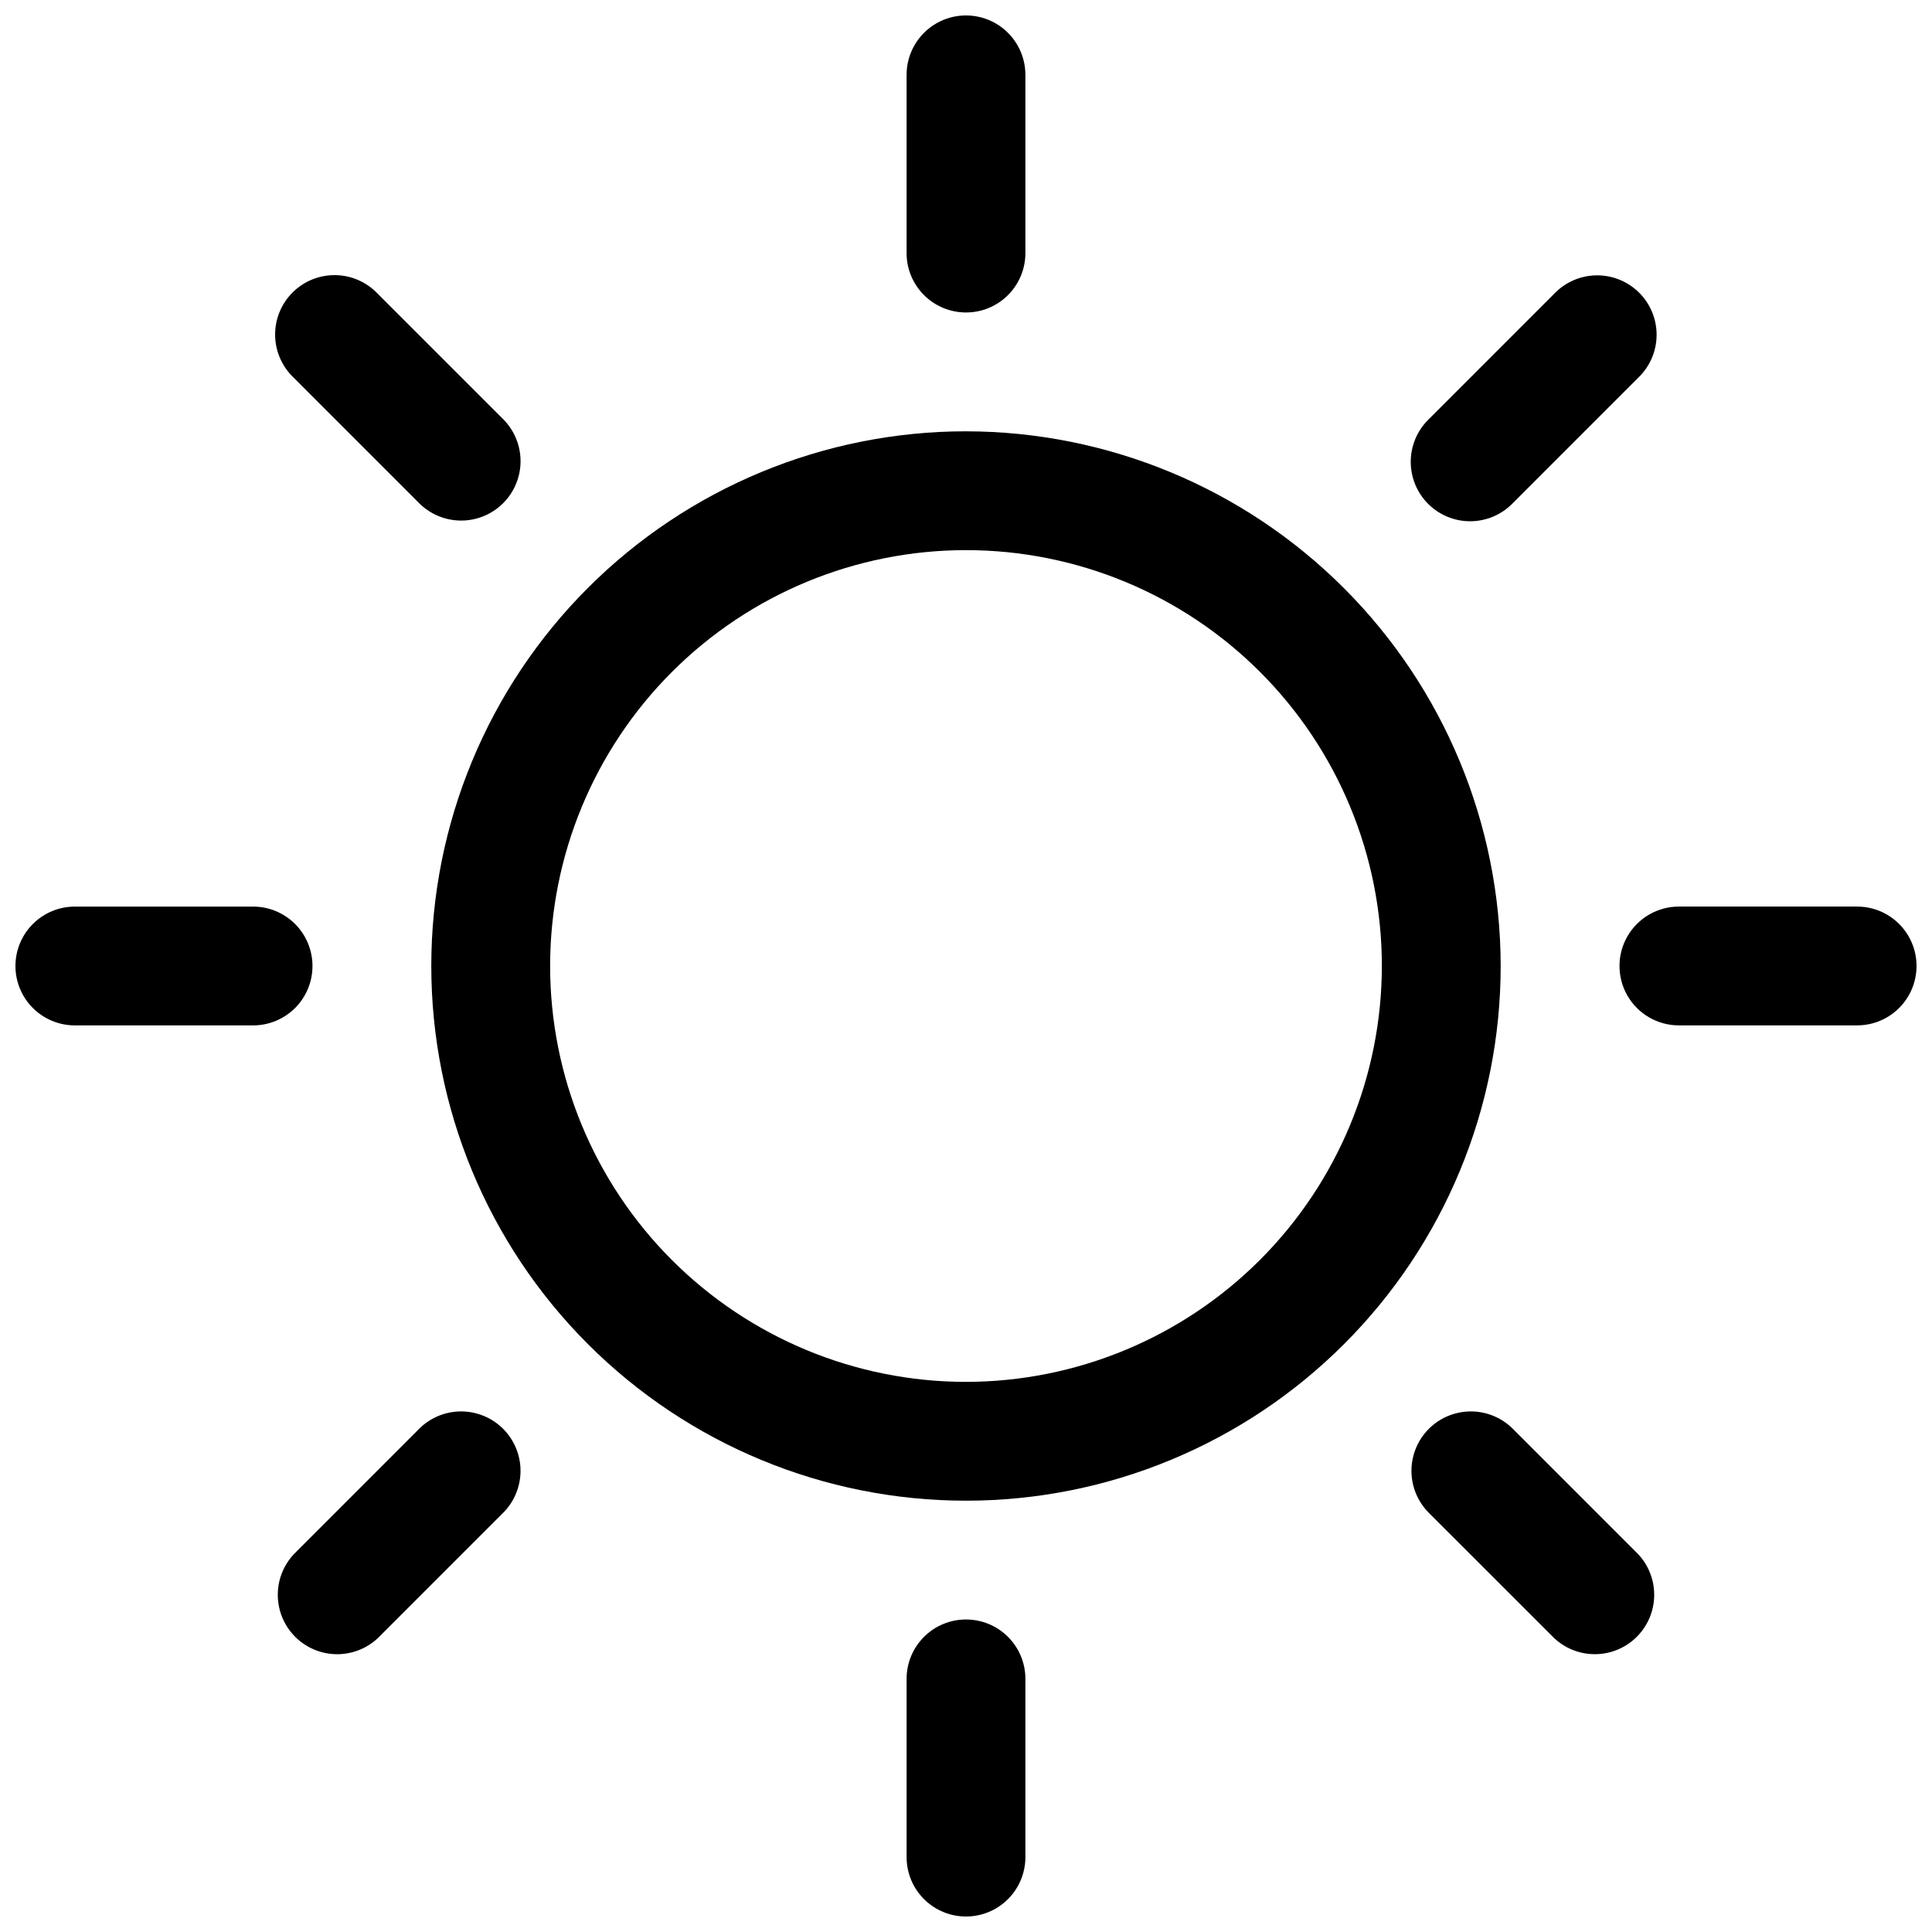
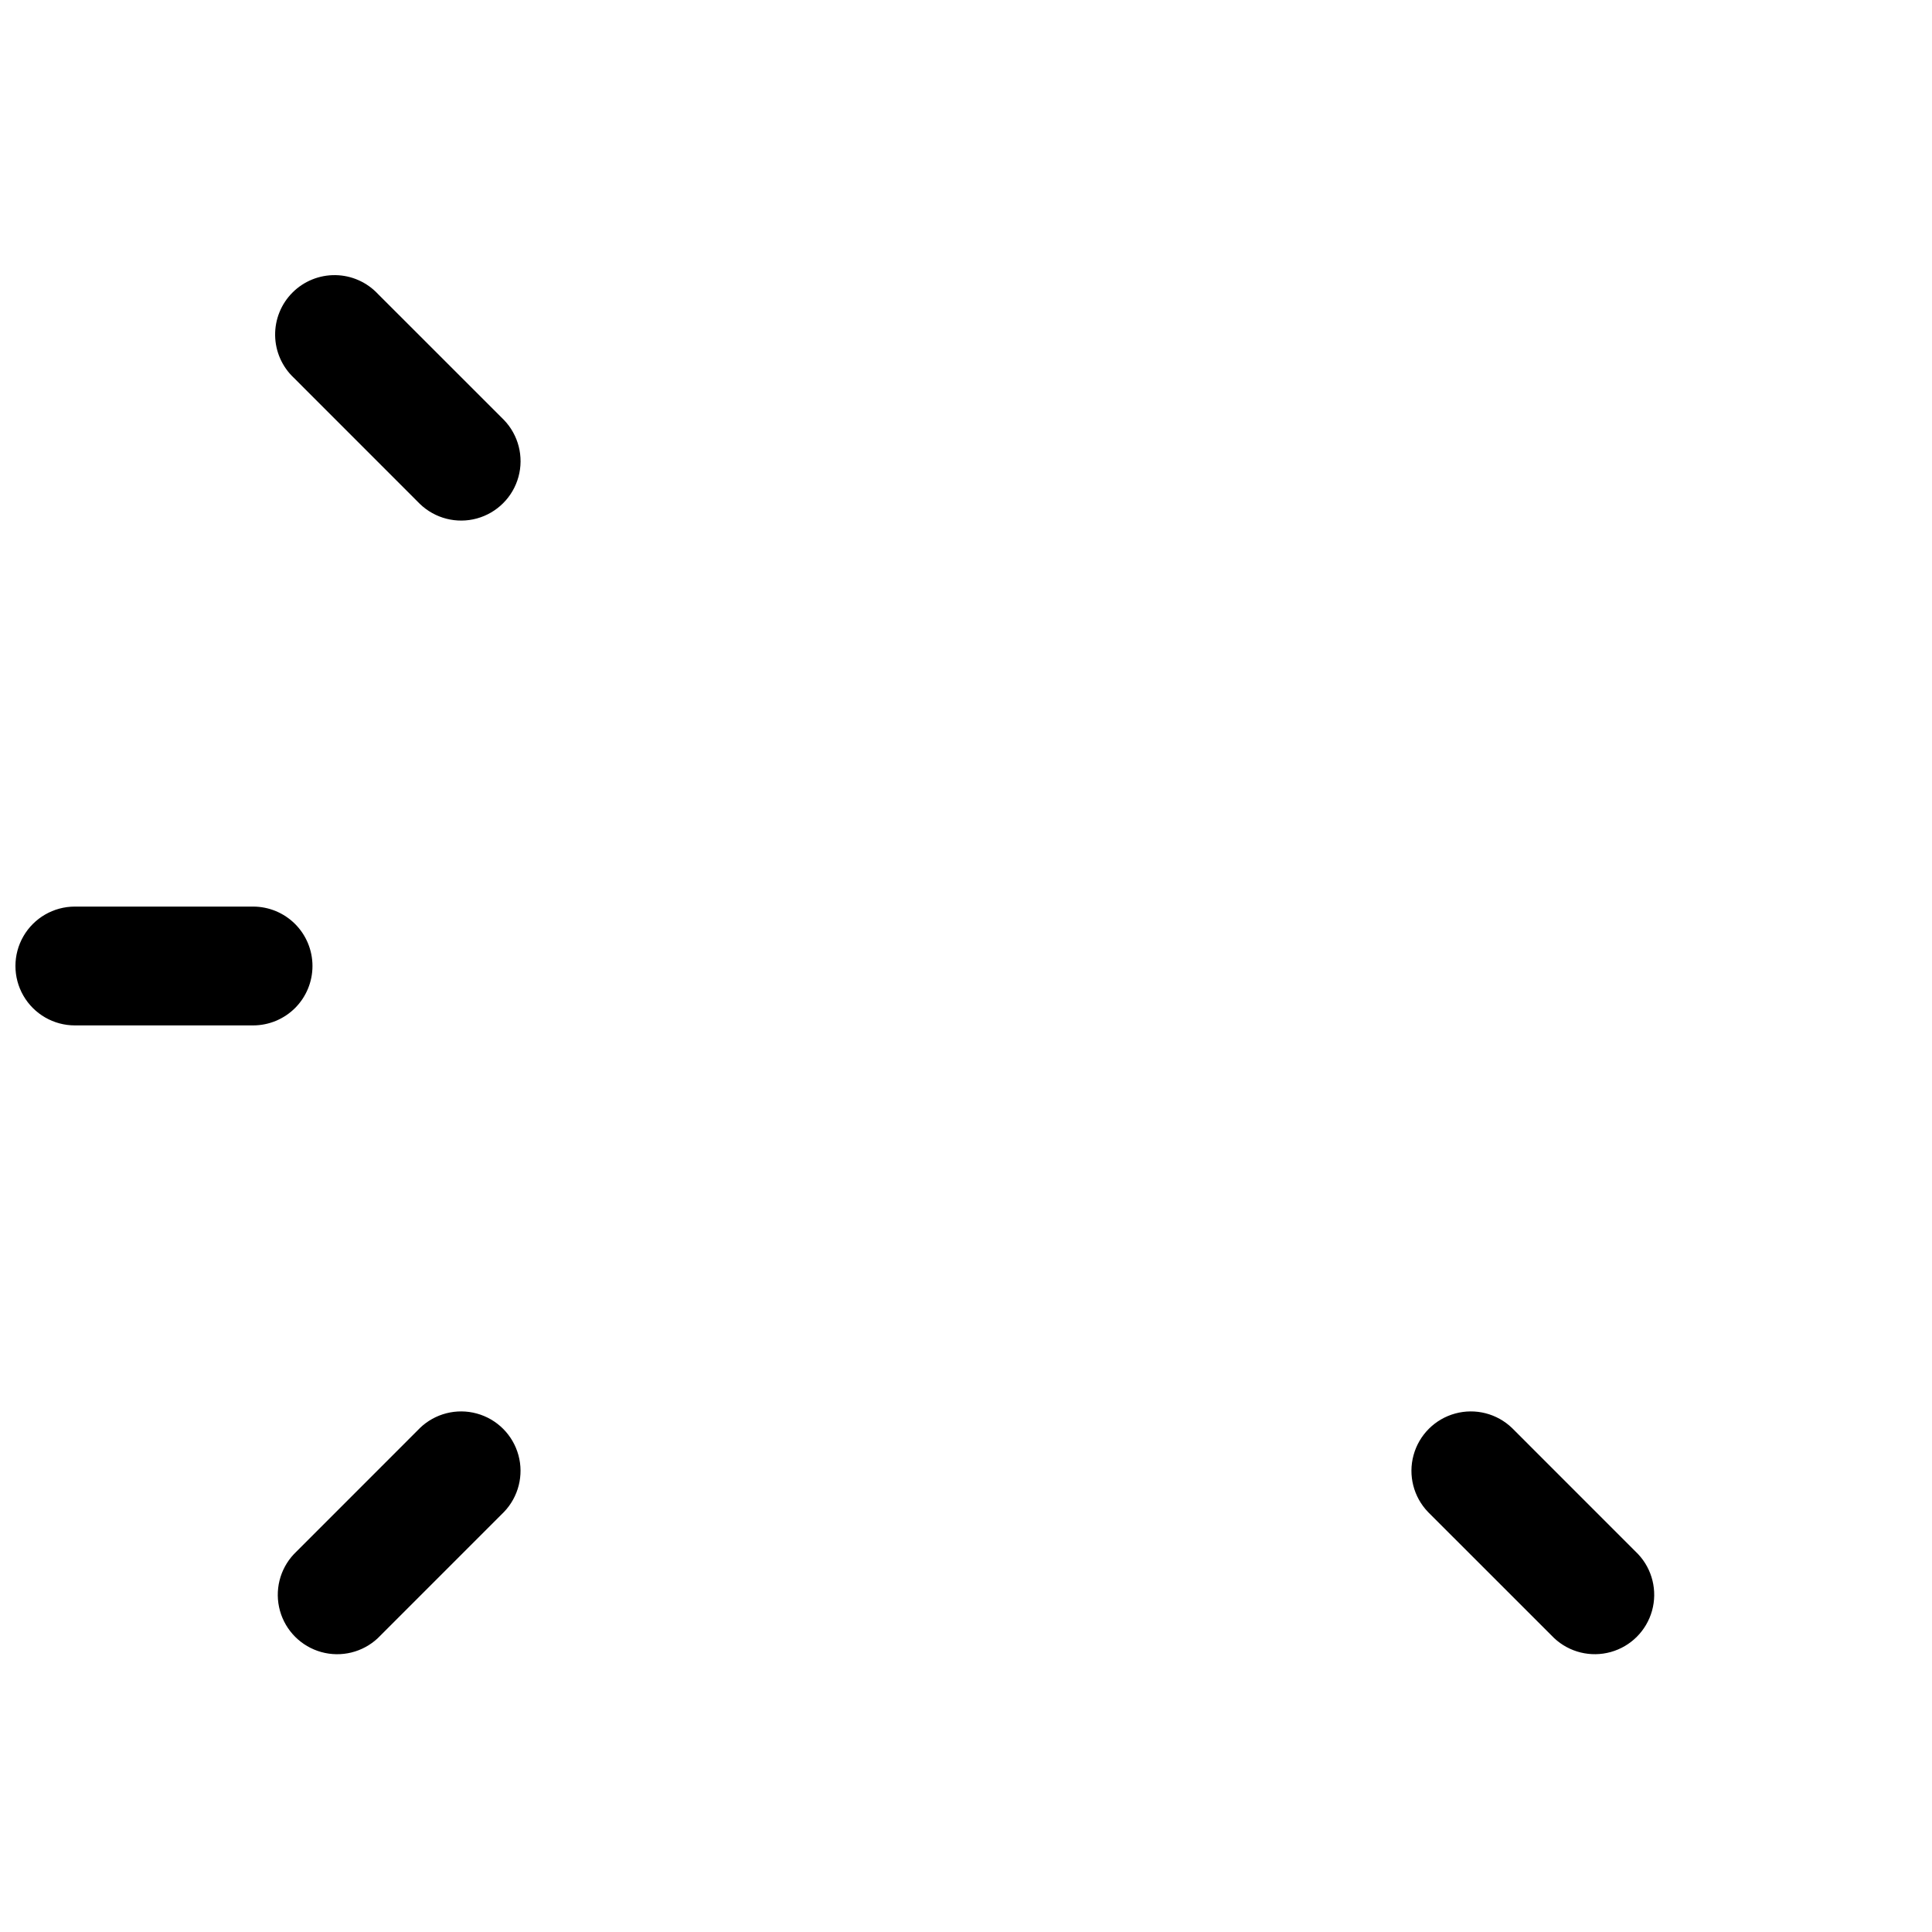
<svg xmlns="http://www.w3.org/2000/svg" width="800px" height="800px" version="1.1" viewBox="144 144 512 512">
  <defs>
    <clipPath id="d">
      <path d="m384 148.09h32v78.906h-32z" />
    </clipPath>
    <clipPath id="c">
-       <path d="m384 573h32v78.902h-32z" />
-     </clipPath>
+       </clipPath>
    <clipPath id="b">
      <path d="m148.09 384h78.906v32h-78.906z" />
    </clipPath>
    <clipPath id="a">
-       <path d="m573 384h78.902v32h-78.902z" />
-     </clipPath>
+       </clipPath>
  </defs>
-   <path d="m400 258.3c-37.582 0-73.621 14.93-100.2 41.504-26.574 26.574-41.504 62.613-41.504 100.2 0 37.578 14.93 73.621 41.504 100.19 26.574 26.574 62.613 41.504 100.2 41.504 37.578 0 73.621-14.93 100.19-41.504 26.574-26.57 41.504-62.613 41.504-100.19-0.043-37.566-14.988-73.582-41.551-100.15-26.562-26.562-62.578-41.504-100.14-41.551zm0 251.91c-29.23 0-57.262-11.613-77.93-32.281-20.668-20.668-32.281-48.699-32.281-77.926 0-29.23 11.613-57.262 32.281-77.93 20.668-20.668 48.699-32.281 77.93-32.281 29.227 0 57.258 11.613 77.926 32.281 20.668 20.668 32.281 48.699 32.281 77.93-0.031 29.219-11.652 57.23-32.312 77.895-20.664 20.66-48.676 32.281-77.895 32.312z" />
  <g clip-path="url(#d)">
-     <path d="m400 226.81c4.176 0 8.18-1.656 11.133-4.609 2.949-2.953 4.609-6.957 4.609-11.133v-47.234c0-5.621-3-10.82-7.871-13.633s-10.875-2.812-15.746 0-7.871 8.012-7.871 13.633v47.234c0 4.176 1.66 8.18 4.613 11.133 2.953 2.953 6.957 4.609 11.133 4.609z" />
-   </g>
+     </g>
  <g clip-path="url(#c)">
    <path d="m400 573.18c-4.176 0-8.18 1.656-11.133 4.609-2.953 2.953-4.613 6.957-4.613 11.133v47.234c0 5.625 3 10.82 7.871 13.633s10.875 2.812 15.746 0 7.871-8.008 7.871-13.633v-47.234c0-4.176-1.66-8.18-4.609-11.133-2.953-2.953-6.957-4.609-11.133-4.609z" />
  </g>
  <path d="m255.27 277.54c4 3.859 9.742 5.328 15.102 3.859 5.363-1.473 9.551-5.66 11.023-11.023 1.469-5.359 0-11.102-3.859-15.102l-33.402-33.391c-2.918-3.109-6.969-4.902-11.23-4.969-4.262-0.066-8.371 1.594-11.383 4.609-3.016 3.012-4.676 7.121-4.609 11.383 0.066 4.262 1.859 8.312 4.969 11.23z" />
  <path d="m544.73 522.46c-4-3.863-9.738-5.332-15.102-3.859-5.363 1.469-9.551 5.656-11.02 11.02-1.473 5.363-0.004 11.102 3.859 15.102l33.398 33.391c4.016 3.769 9.707 5.164 15.012 3.684 5.301-1.48 9.445-5.625 10.926-10.926 1.48-5.305 0.086-10.996-3.684-15.012z" />
  <g clip-path="url(#b)">
    <path d="m226.81 400c0-4.176-1.656-8.18-4.609-11.133-2.953-2.953-6.957-4.613-11.133-4.613h-47.234c-5.621 0-10.82 3-13.633 7.871s-2.812 10.875 0 15.746 8.012 7.871 13.633 7.871h47.234c4.176 0 8.18-1.66 11.133-4.609 2.953-2.953 4.609-6.957 4.609-11.133z" />
  </g>
  <g clip-path="url(#a)">
    <path d="m636.16 384.25h-47.234c-5.625 0-10.82 3-13.633 7.871s-2.812 10.875 0 15.746 8.008 7.871 13.633 7.871h47.234c5.625 0 10.82-3 13.633-7.871s2.812-10.875 0-15.746-8.008-7.871-13.633-7.871z" />
  </g>
  <path d="m255.27 522.46-33.391 33.406c-3.769 4.016-5.164 9.707-3.684 15.012 1.48 5.301 5.625 9.445 10.93 10.926 5.301 1.48 10.992 0.086 15.008-3.684l33.395-33.402v0.004c3.859-4 5.328-9.738 3.859-15.102-1.473-5.363-5.66-9.551-11.023-11.02-5.359-1.473-11.102-0.004-15.102 3.859z" />
-   <path d="m533.59 282.14c4.176 0 8.18-1.66 11.133-4.609l33.391-33.402c3.078-2.926 4.848-6.969 4.902-11.211 0.055-4.246-1.605-8.332-4.609-11.336-3-3.004-7.086-4.664-11.332-4.613-4.246 0.055-8.289 1.82-11.215 4.898l-33.395 33.402 0.004-0.004c-2.953 2.953-4.609 6.957-4.609 11.133 0 4.176 1.656 8.18 4.609 11.133s6.953 4.609 11.129 4.609z" />
</svg>